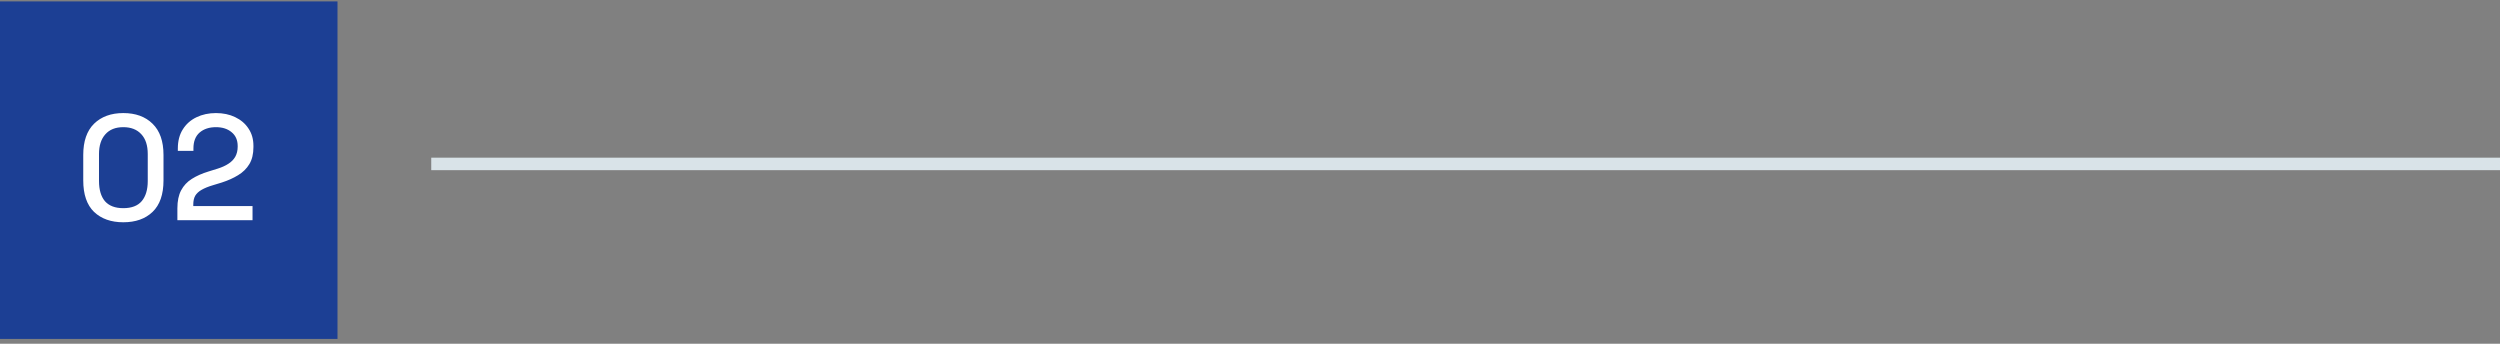
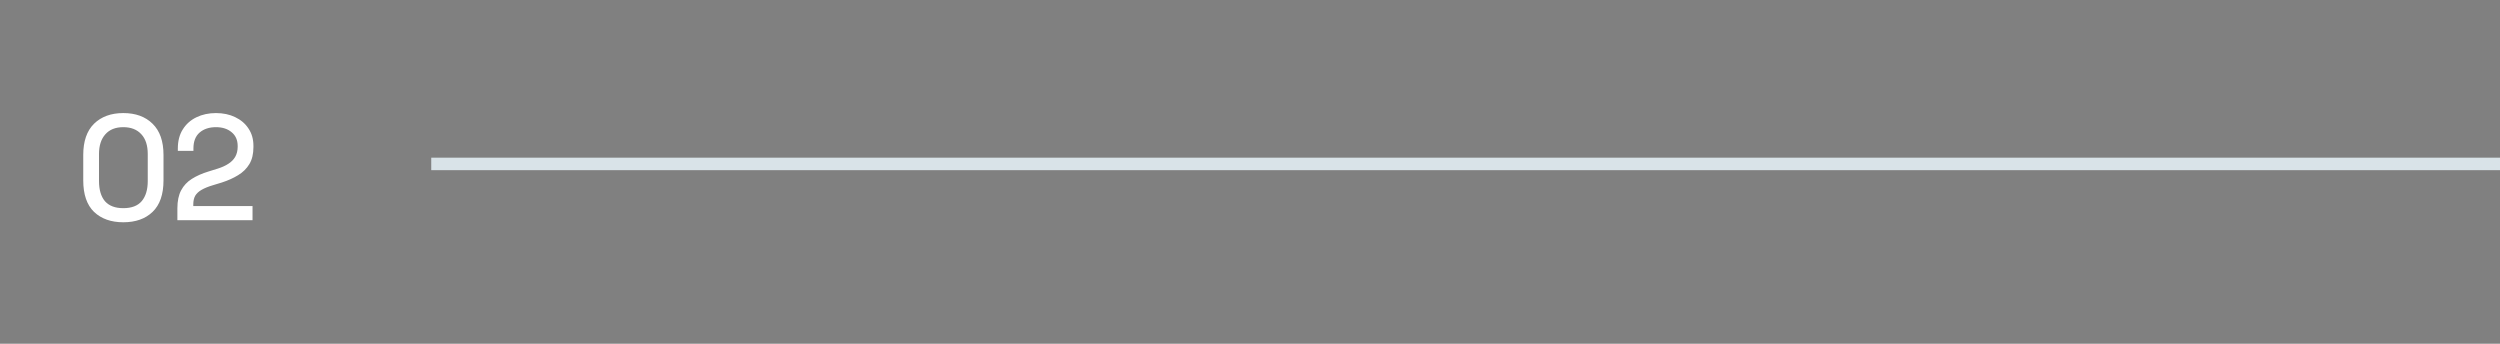
<svg xmlns="http://www.w3.org/2000/svg" width="400" height="55" viewBox="0 0 400 55" fill="none">
  <rect x="0" y="0" width="400" height="55" fill="#808080" stroke="none" />
-   <rect width="54" height="54" transform="translate(0 0.227)" fill="#1C3F94" />
  <path d="M19.728 35.563C17.776 35.563 16.216 35.011 15.048 33.907C13.896 32.787 13.32 31.107 13.32 28.867V24.787C13.32 22.595 13.896 20.931 15.048 19.795C16.216 18.659 17.776 18.091 19.728 18.091C21.696 18.091 23.256 18.659 24.408 19.795C25.576 20.931 26.16 22.595 26.16 24.787V28.867C26.16 31.107 25.576 32.787 24.408 33.907C23.256 35.011 21.696 35.563 19.728 35.563ZM19.728 33.307C21.056 33.307 22.04 32.931 22.68 32.179C23.32 31.411 23.64 30.339 23.64 28.963V24.643C23.64 23.267 23.296 22.211 22.608 21.475C21.92 20.723 20.96 20.347 19.728 20.347C18.48 20.347 17.52 20.731 16.848 21.499C16.176 22.251 15.84 23.299 15.84 24.643V28.963C15.84 30.371 16.16 31.451 16.8 32.203C17.456 32.939 18.432 33.307 19.728 33.307ZM28.381 35.227V33.331C28.381 32.163 28.581 31.203 28.981 30.451C29.381 29.699 29.949 29.091 30.685 28.627C31.437 28.147 32.341 27.747 33.397 27.427L34.861 26.971C35.517 26.763 36.077 26.507 36.541 26.203C37.021 25.899 37.389 25.523 37.645 25.075C37.901 24.611 38.029 24.075 38.029 23.467V23.371C38.029 22.427 37.709 21.691 37.069 21.163C36.429 20.619 35.589 20.347 34.549 20.347C33.477 20.347 32.605 20.635 31.933 21.211C31.277 21.787 30.949 22.635 30.949 23.755V24.139H28.453V23.779C28.453 22.563 28.717 21.539 29.245 20.707C29.773 19.859 30.501 19.211 31.429 18.763C32.357 18.315 33.397 18.091 34.549 18.091C35.701 18.091 36.725 18.307 37.621 18.739C38.533 19.171 39.245 19.779 39.757 20.563C40.285 21.347 40.549 22.267 40.549 23.323V23.539C40.549 24.627 40.333 25.531 39.901 26.251C39.469 26.971 38.869 27.563 38.101 28.027C37.349 28.491 36.477 28.883 35.485 29.203L34.069 29.635C33.317 29.859 32.709 30.107 32.245 30.379C31.797 30.635 31.461 30.947 31.237 31.315C31.029 31.683 30.925 32.155 30.925 32.731V32.971H40.405V35.227H28.381Z" fill="white" />
  <line x1="69" y1="26.227" x2="400" y2="26.227" stroke="#D9E3E8" stroke-width="2" />
</svg>